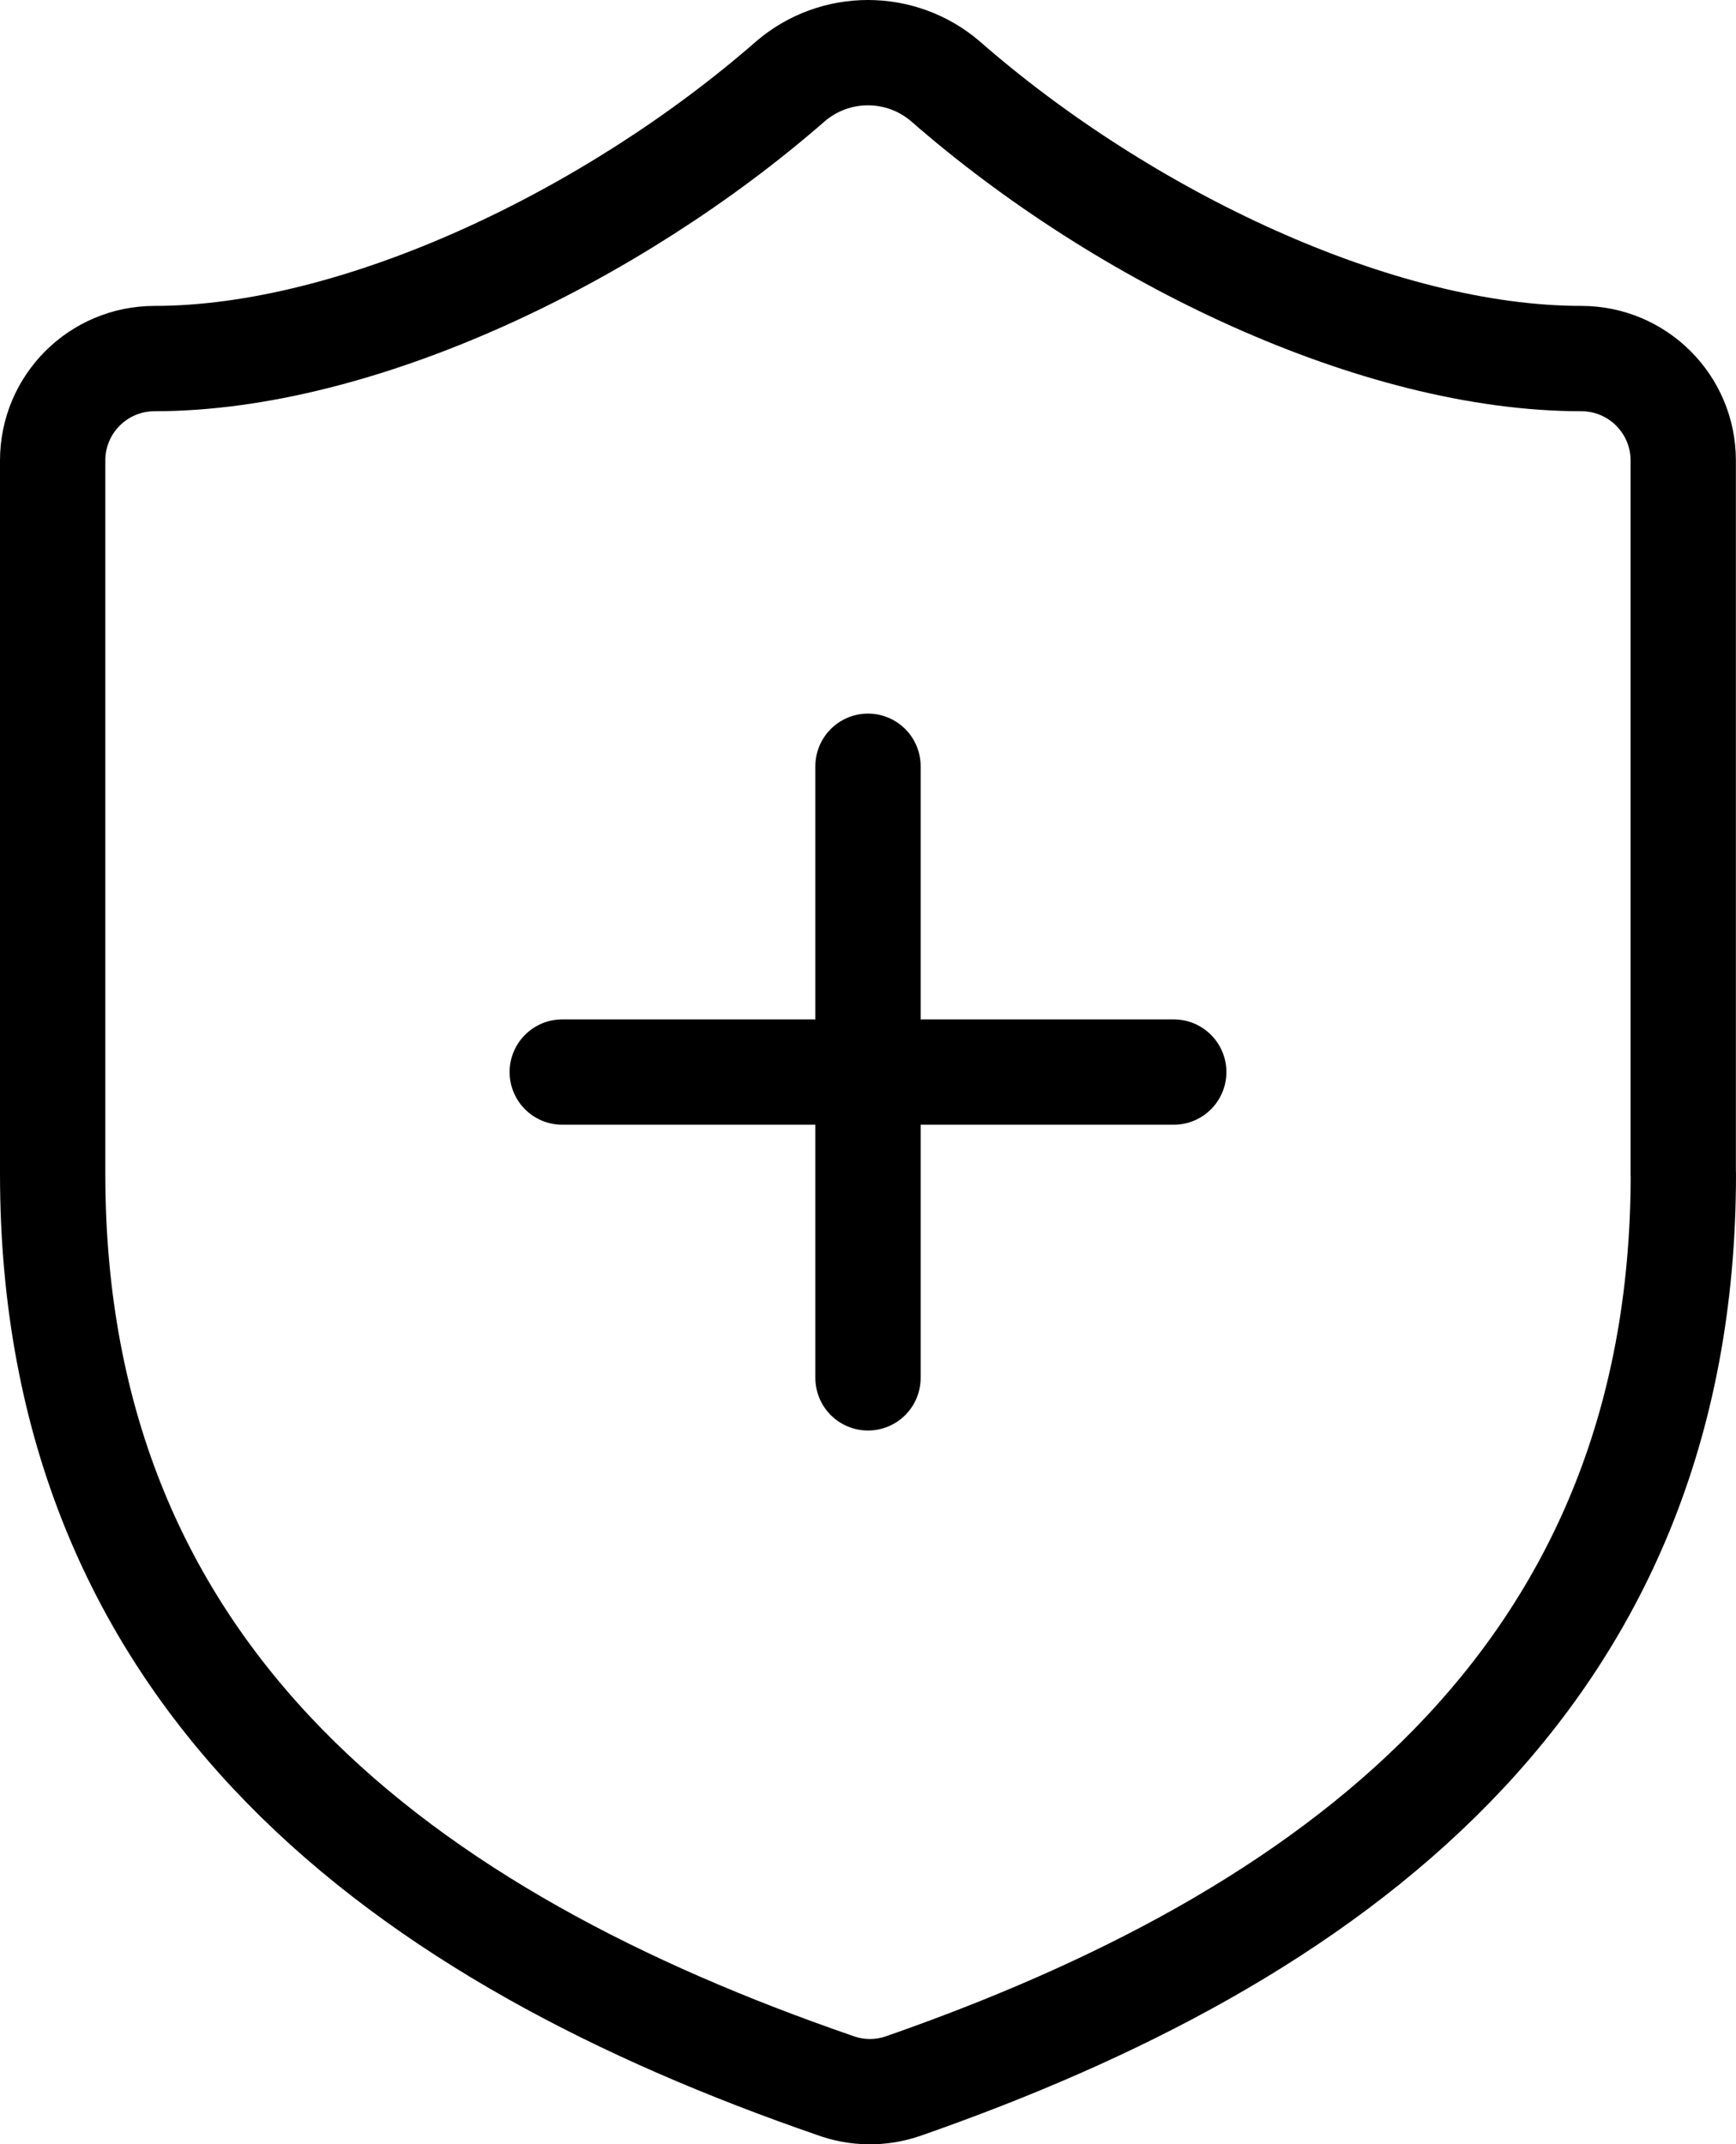
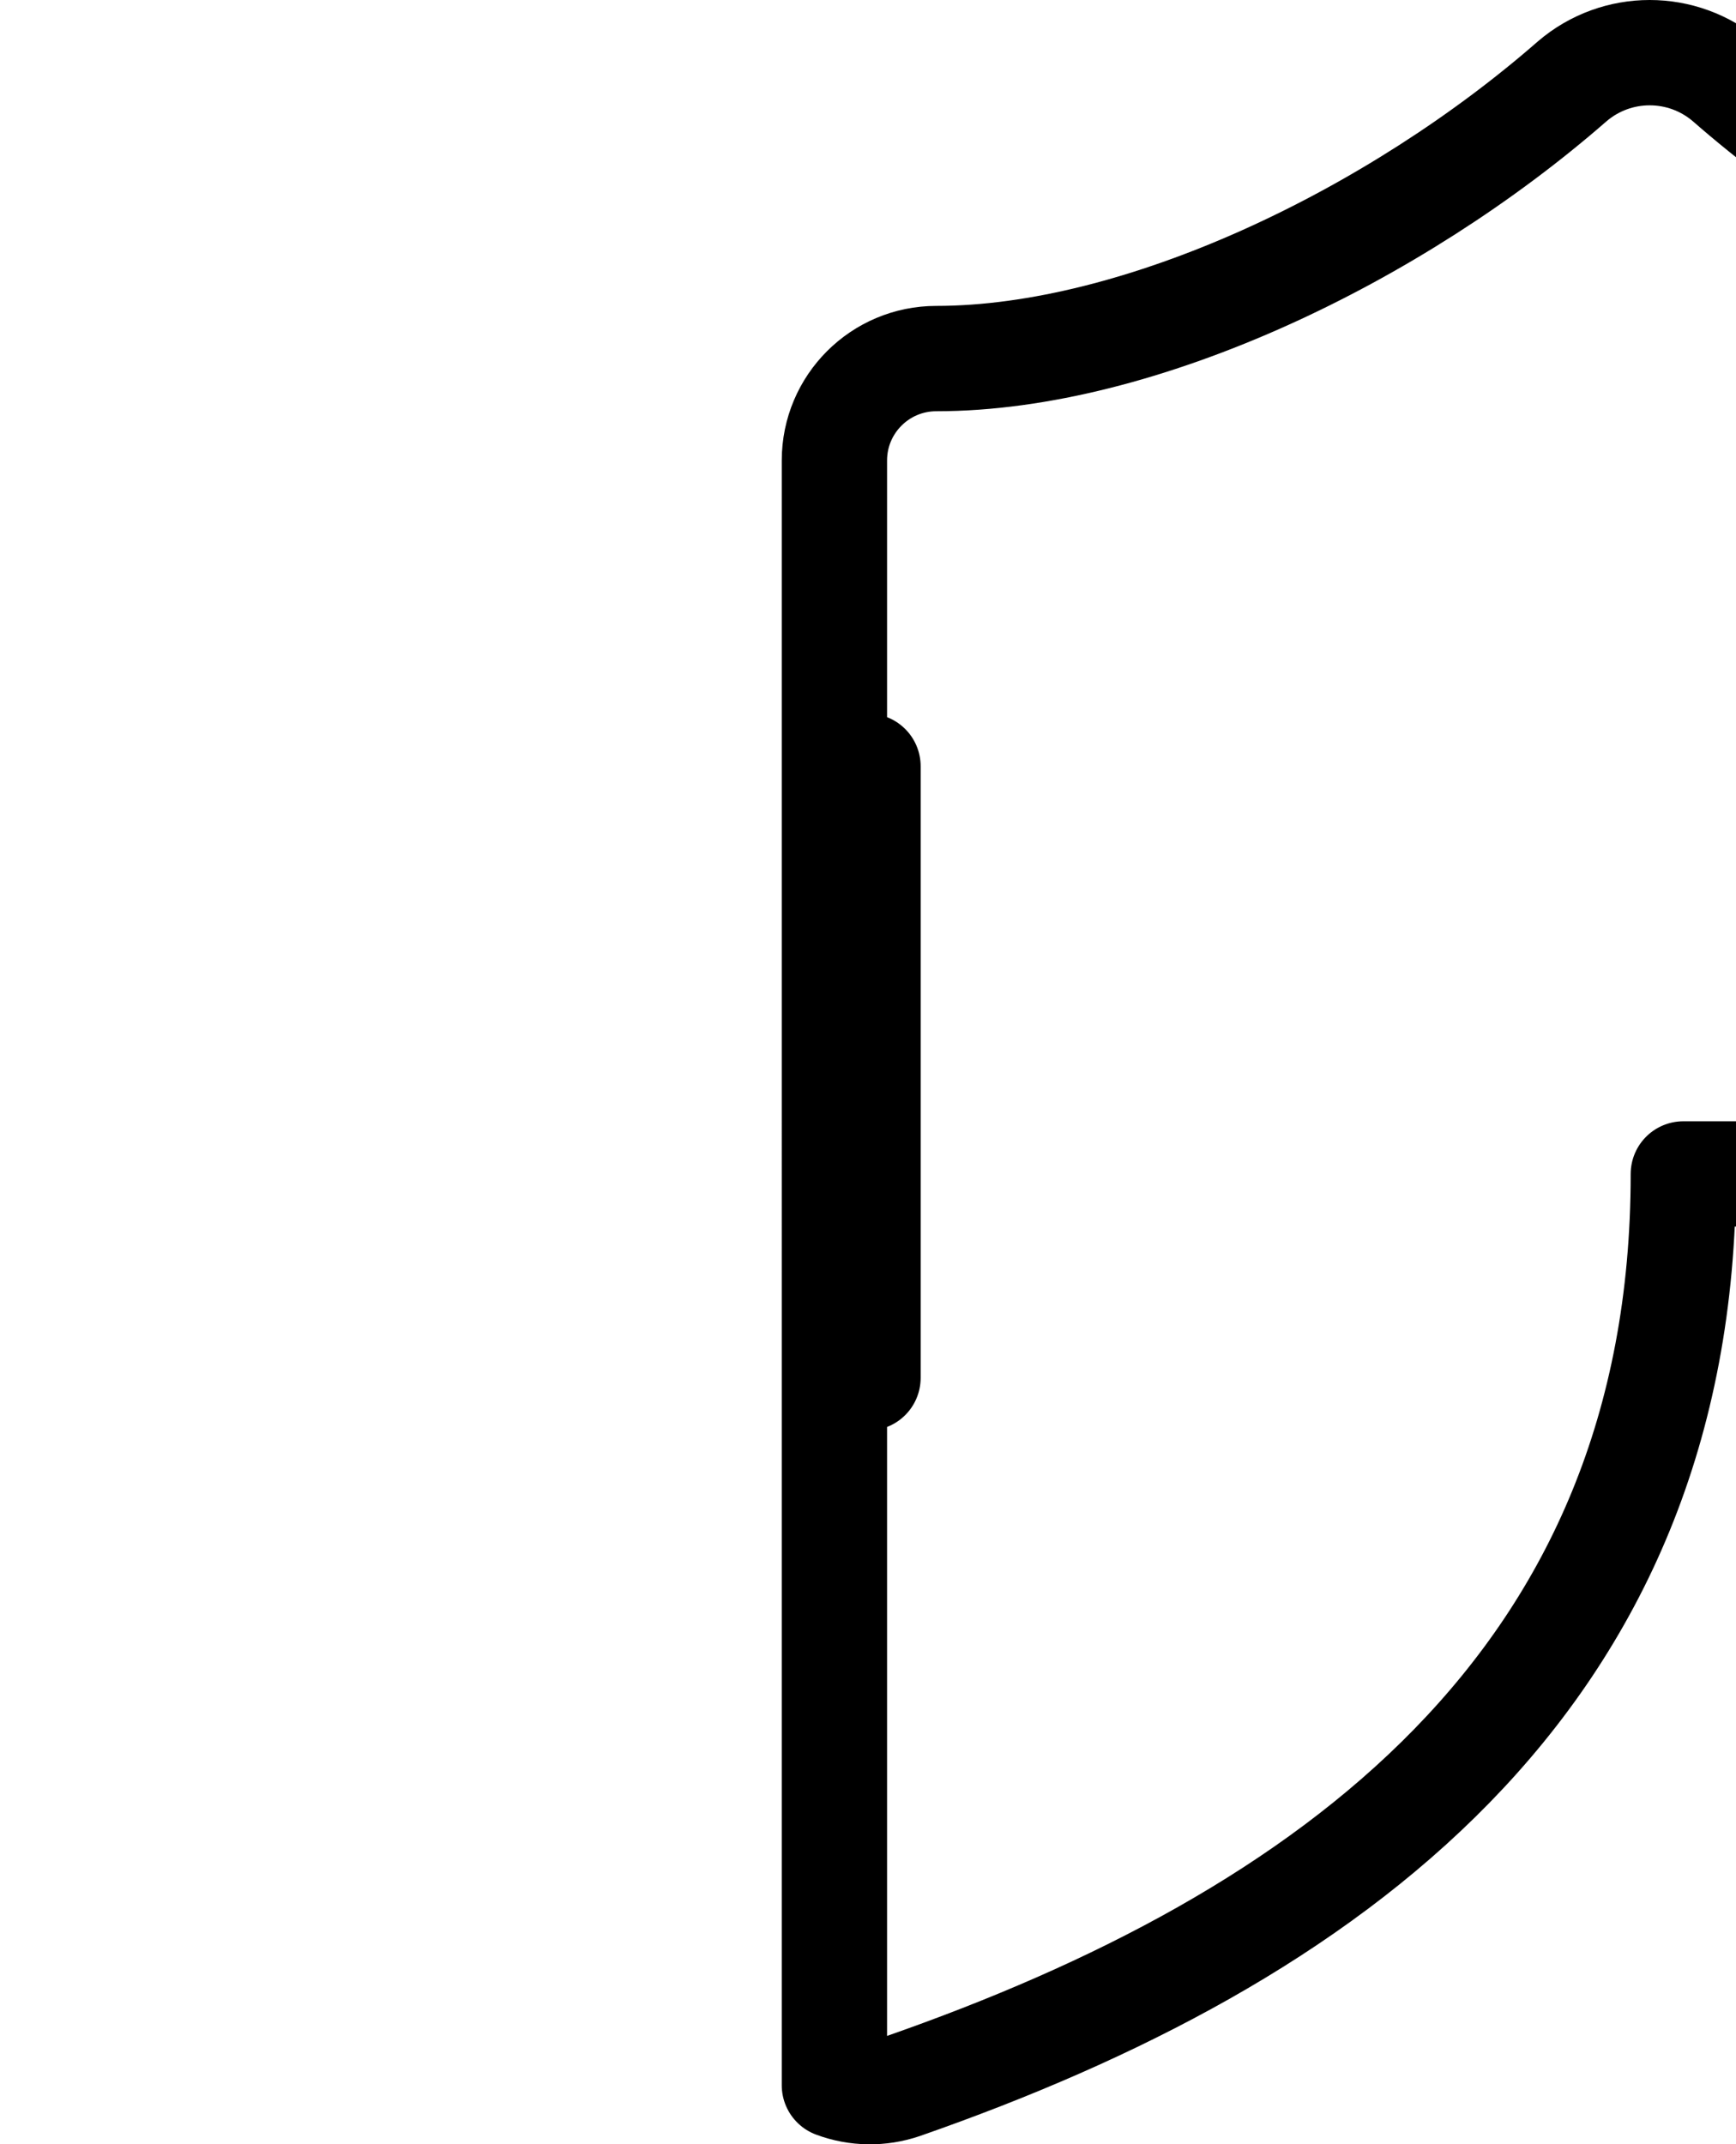
<svg xmlns="http://www.w3.org/2000/svg" id="Ebene_2" data-name="Ebene 2" viewBox="0 0 156.6 193.4">
  <defs>
    <style>      .cls-1 {        fill: none;        stroke: #000;        stroke-linecap: round;        stroke-linejoin: round;        stroke-width: 9.5px;      }    </style>
  </defs>
  <g id="Ebene_1-2" data-name="Ebene 1">
    <g>
-       <path class="cls-1" d="M151.85,105.88c0,45.97-32.18,68.95-70.42,82.28-2,.68-4.18.65-6.16-.09C36.93,174.84,4.75,151.85,4.75,105.88V41.53c0-5.08,4.12-9.19,9.19-9.19,18.39,0,41.37-11.03,57.37-25.01,4.02-3.44,9.95-3.44,13.97,0,16.09,14.07,38.98,25.01,57.37,25.01,5.08,0,9.19,4.12,9.19,9.19v64.36Z" />
-       <path class="cls-1" d="M50.72,96.69h55.16" />
+       <path class="cls-1" d="M151.85,105.88c0,45.97-32.18,68.95-70.42,82.28-2,.68-4.18.65-6.16-.09V41.53c0-5.08,4.12-9.19,9.19-9.19,18.39,0,41.37-11.03,57.37-25.01,4.02-3.44,9.95-3.44,13.97,0,16.09,14.07,38.98,25.01,57.37,25.01,5.08,0,9.19,4.12,9.19,9.19v64.36Z" />
      <path class="cls-1" d="M78.3,69.11v55.16" />
    </g>
  </g>
</svg>